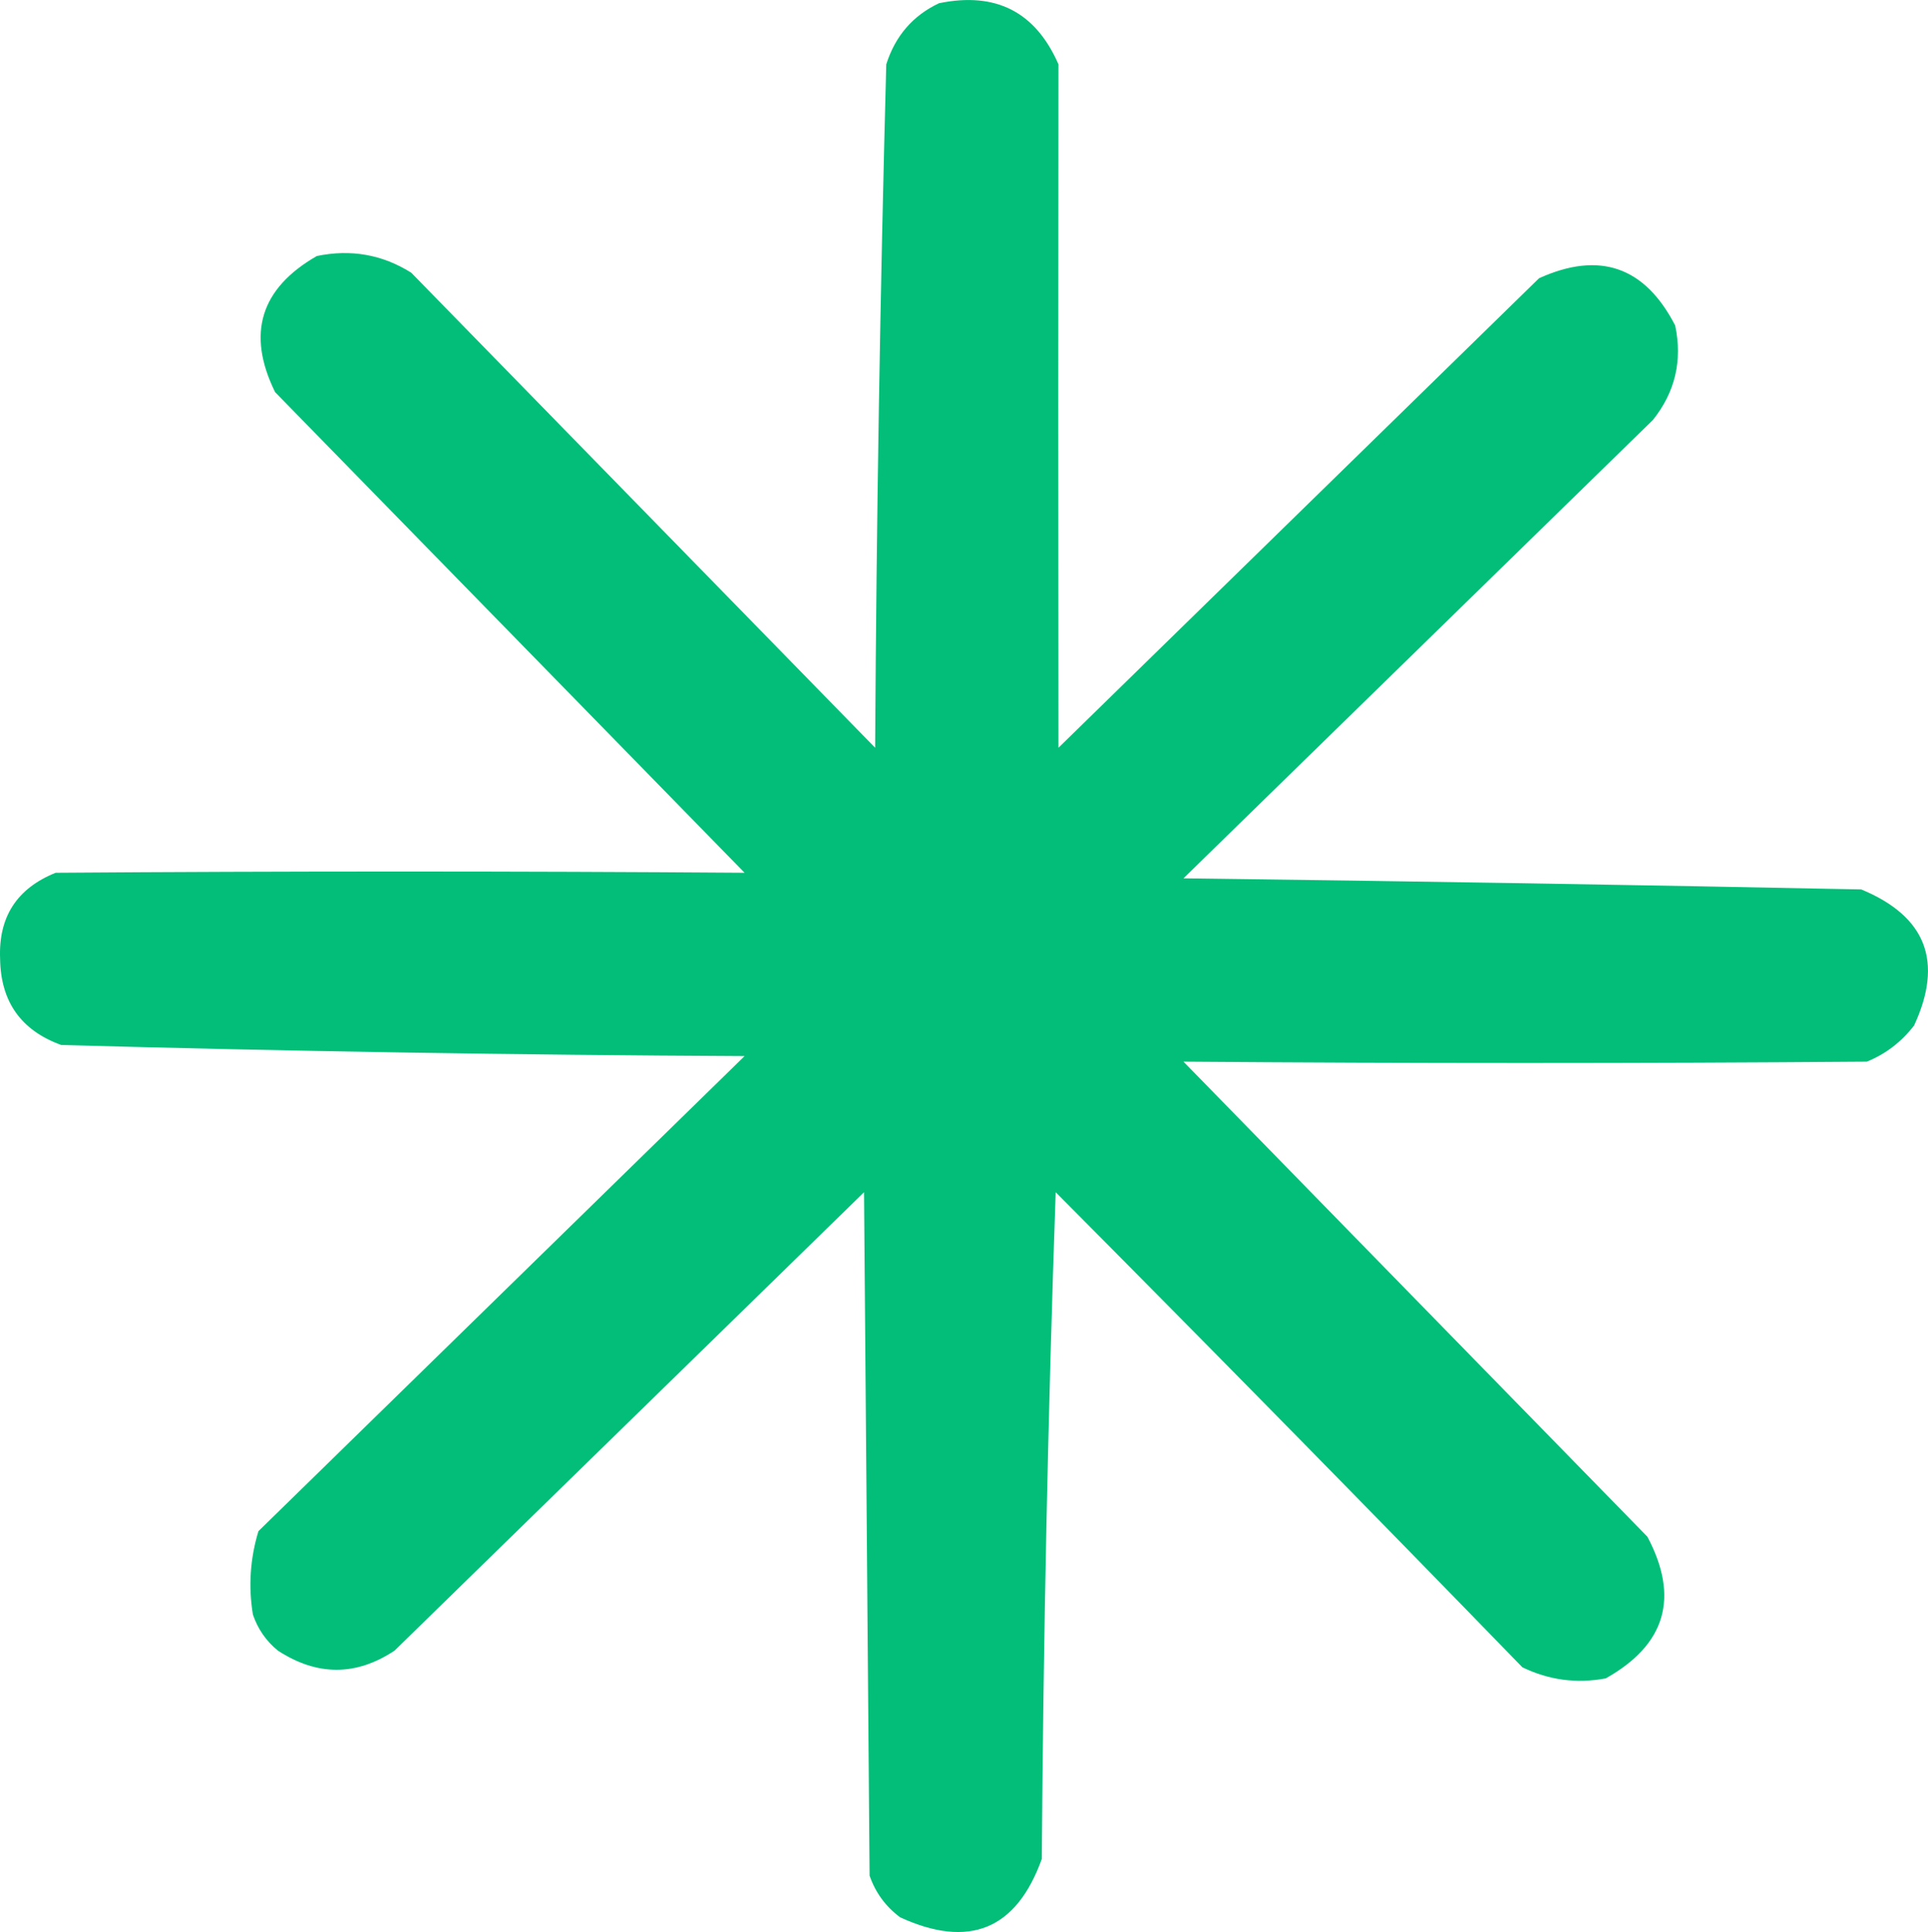
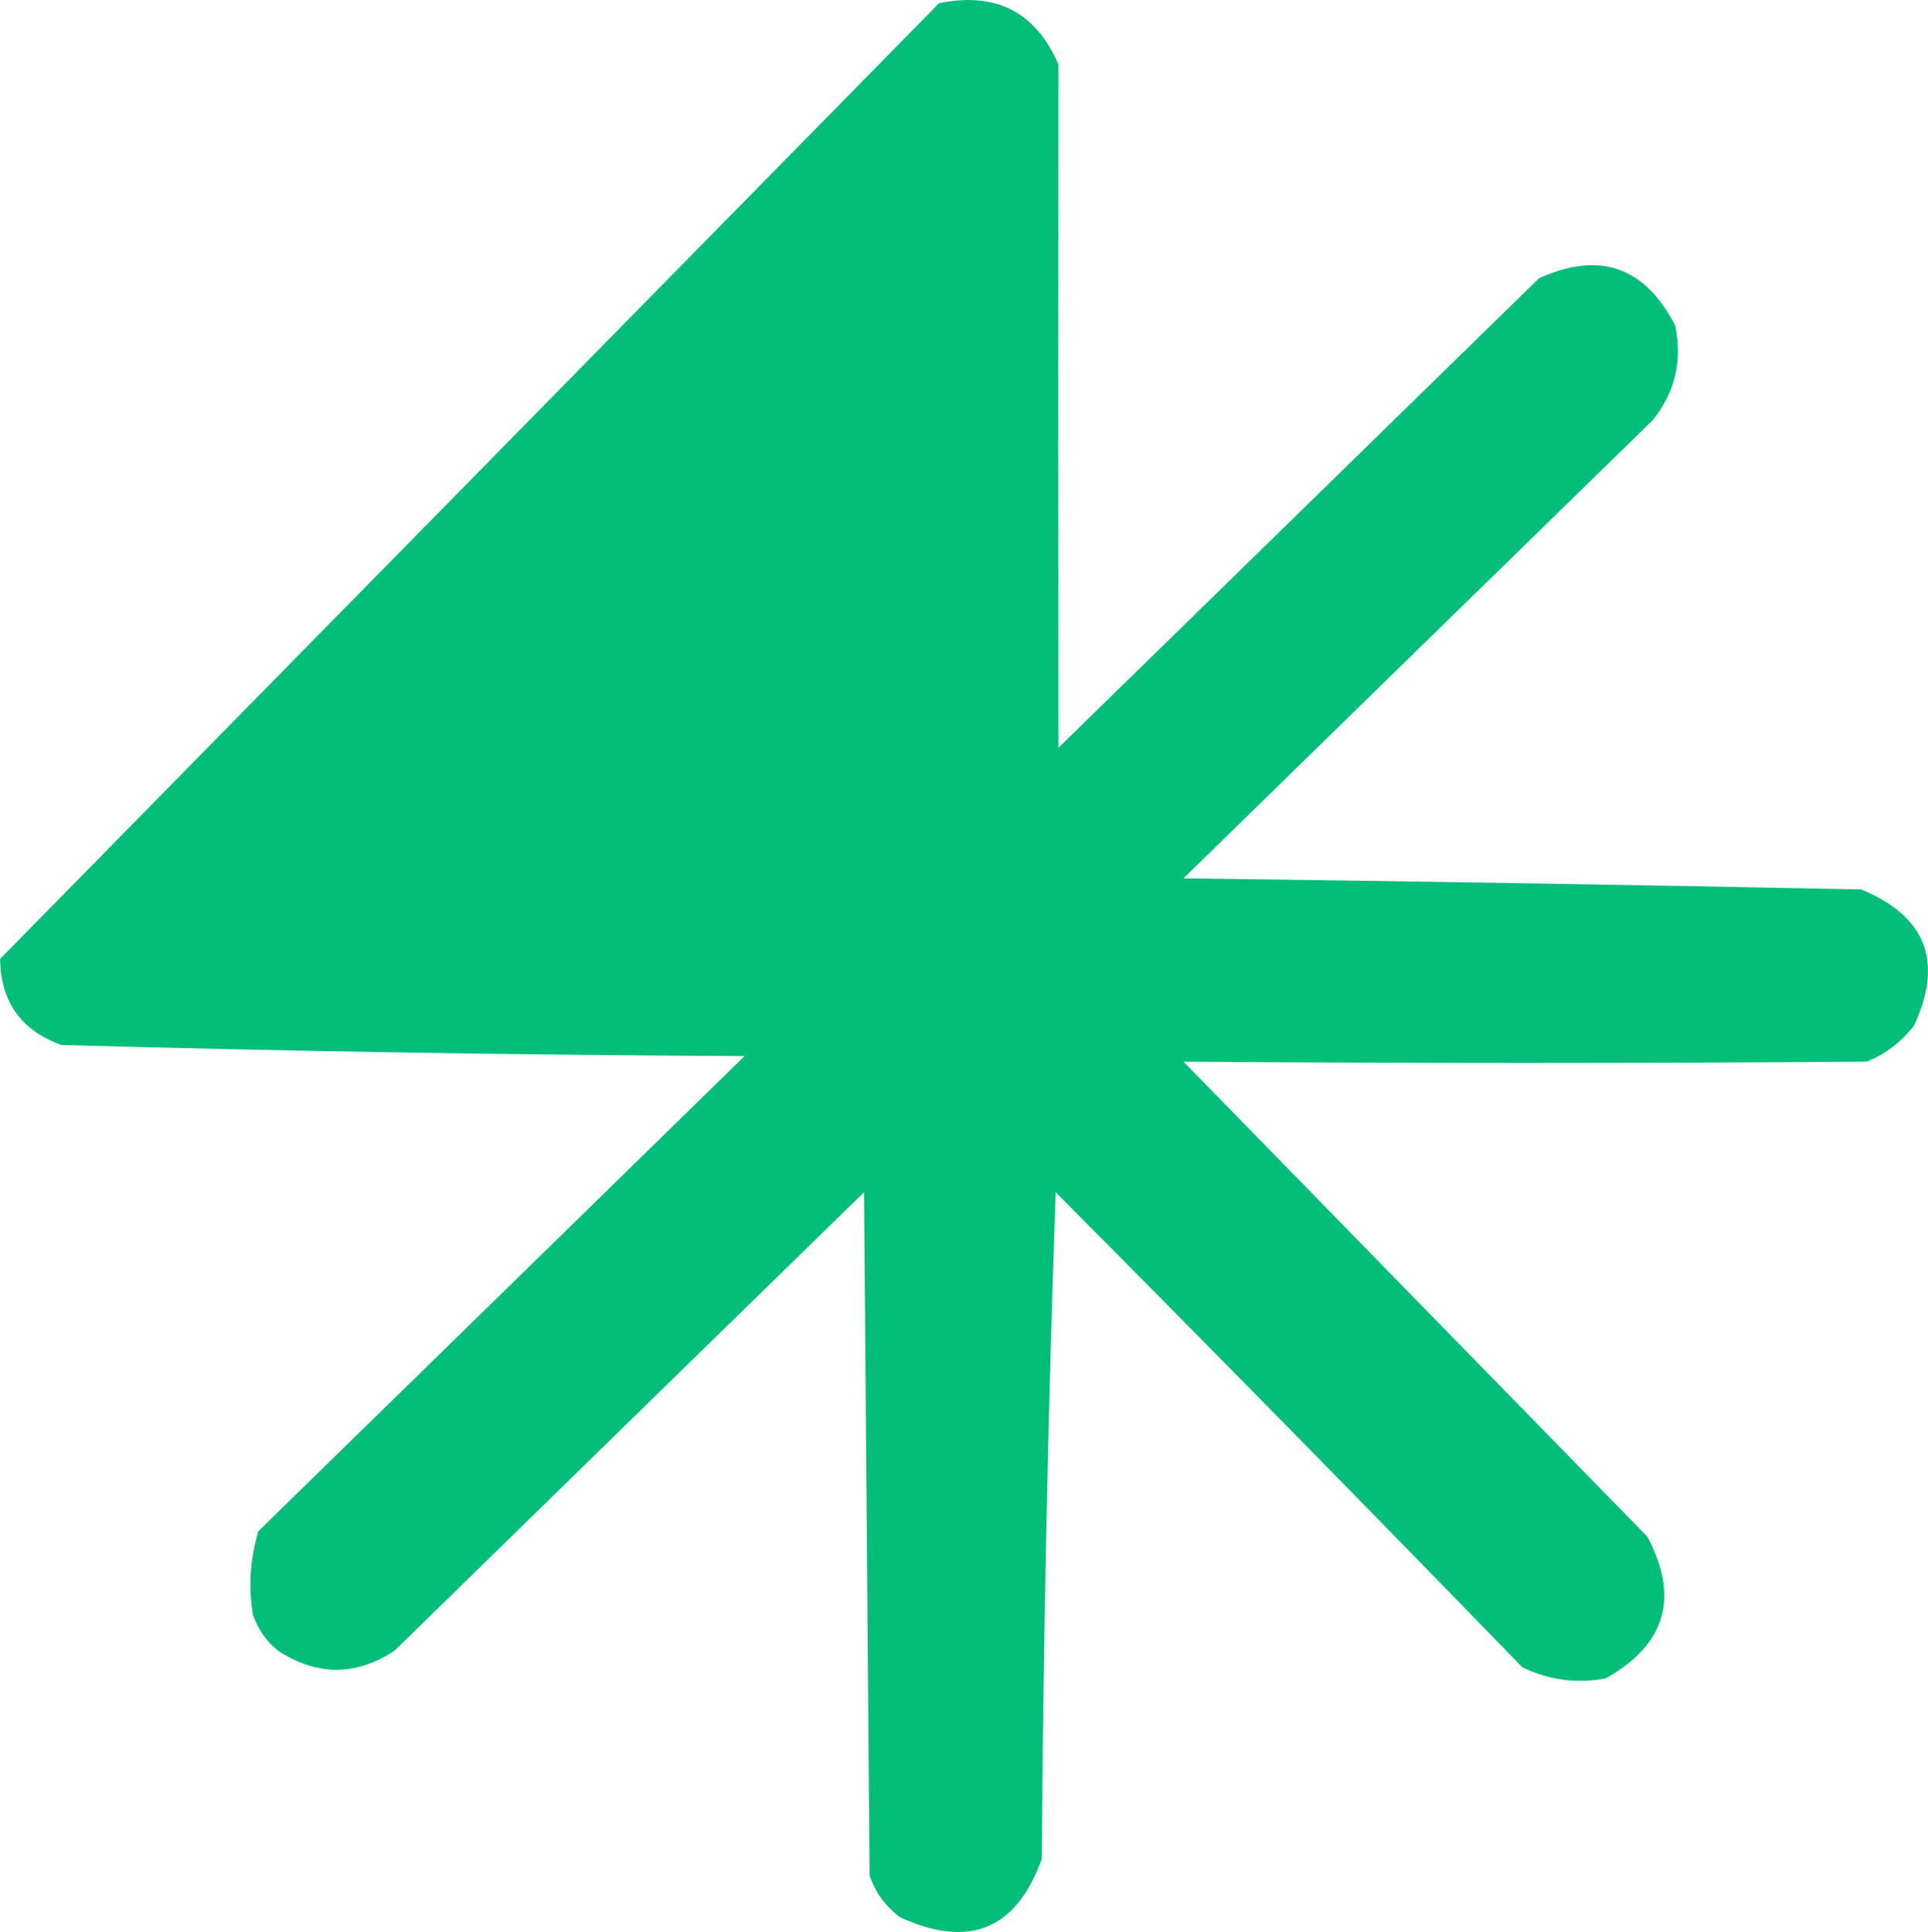
<svg xmlns="http://www.w3.org/2000/svg" id="_Слой_2" data-name="Слой 2" viewBox="0 0 347.03 347.72">
  <defs>
    <style>
      .cls-1 {
        fill: #03be79;
        fill-rule: evenodd;
      }
    </style>
  </defs>
  <g id="_Слой_1-2" data-name="Слой 1">
-     <path class="cls-1" d="m169.02.58c10.22-2.1,17.38,1.56,21.5,11-.05,41-.05,82,0,123,28.89-28.22,57.72-56.39,86.5-84.5,10.87-4.93,19.04-2.1,24.5,8.5,1.34,6.31,0,11.98-4,17-28.14,27.47-56.31,54.97-84.5,82.5,40.67.51,81.34,1.18,122,2,11.66,4.83,14.83,13,9.5,24.5-2.29,2.96-5.12,5.13-8.5,6.5-41,.32-82,.32-123,0,27.83,28.5,55.67,57,83.5,85.5,5.8,10.94,3.3,19.44-7.5,25.5-5.23.98-10.23.31-15-2-27.85-28.68-55.85-57.18-84-85.5-1.39,39.99-2.22,79.99-2.5,120-4.57,12.7-13.07,16.2-25.5,10.5-2.61-1.94-4.44-4.44-5.5-7.5-.33-41-.67-82-1-123-28.17,27.5-56.33,55-84.5,82.5-6.93,4.6-13.93,4.6-21,0-2.12-1.73-3.62-3.9-4.5-6.5-.83-5.09-.49-10.09,1-15,29.19-28.53,58.36-57.03,87.5-85.5-41.01-.2-82.01-.86-123-2C3.79,185.46.13,180.29.02,172.58c-.32-7.53,3.01-12.69,10-15.5,41.34-.3,82.67-.3,124,0-28.17-28.83-56.33-57.67-84.5-86.5-5.16-10.49-2.66-18.66,7.5-24.5,6.13-1.27,11.8-.27,17,3,27.86,28.53,55.69,57.03,83.5,85.5.23-41.01.9-82.01,2-123,1.63-5.12,4.79-8.78,9.5-11Z" />
+     <path class="cls-1" d="m169.02.58c10.22-2.1,17.38,1.56,21.5,11-.05,41-.05,82,0,123,28.89-28.22,57.72-56.39,86.5-84.5,10.87-4.93,19.04-2.1,24.5,8.5,1.34,6.31,0,11.98-4,17-28.14,27.47-56.31,54.97-84.5,82.5,40.67.51,81.34,1.18,122,2,11.66,4.83,14.83,13,9.5,24.5-2.29,2.96-5.12,5.13-8.5,6.5-41,.32-82,.32-123,0,27.83,28.5,55.67,57,83.5,85.5,5.8,10.94,3.3,19.44-7.5,25.5-5.23.98-10.23.31-15-2-27.85-28.68-55.85-57.18-84-85.5-1.39,39.99-2.22,79.99-2.5,120-4.57,12.7-13.07,16.2-25.5,10.5-2.61-1.94-4.44-4.44-5.5-7.5-.33-41-.67-82-1-123-28.17,27.5-56.33,55-84.5,82.5-6.93,4.6-13.93,4.6-21,0-2.12-1.73-3.62-3.9-4.5-6.5-.83-5.09-.49-10.09,1-15,29.19-28.53,58.36-57.03,87.5-85.5-41.01-.2-82.01-.86-123-2C3.79,185.46.13,180.29.02,172.58Z" />
  </g>
</svg>